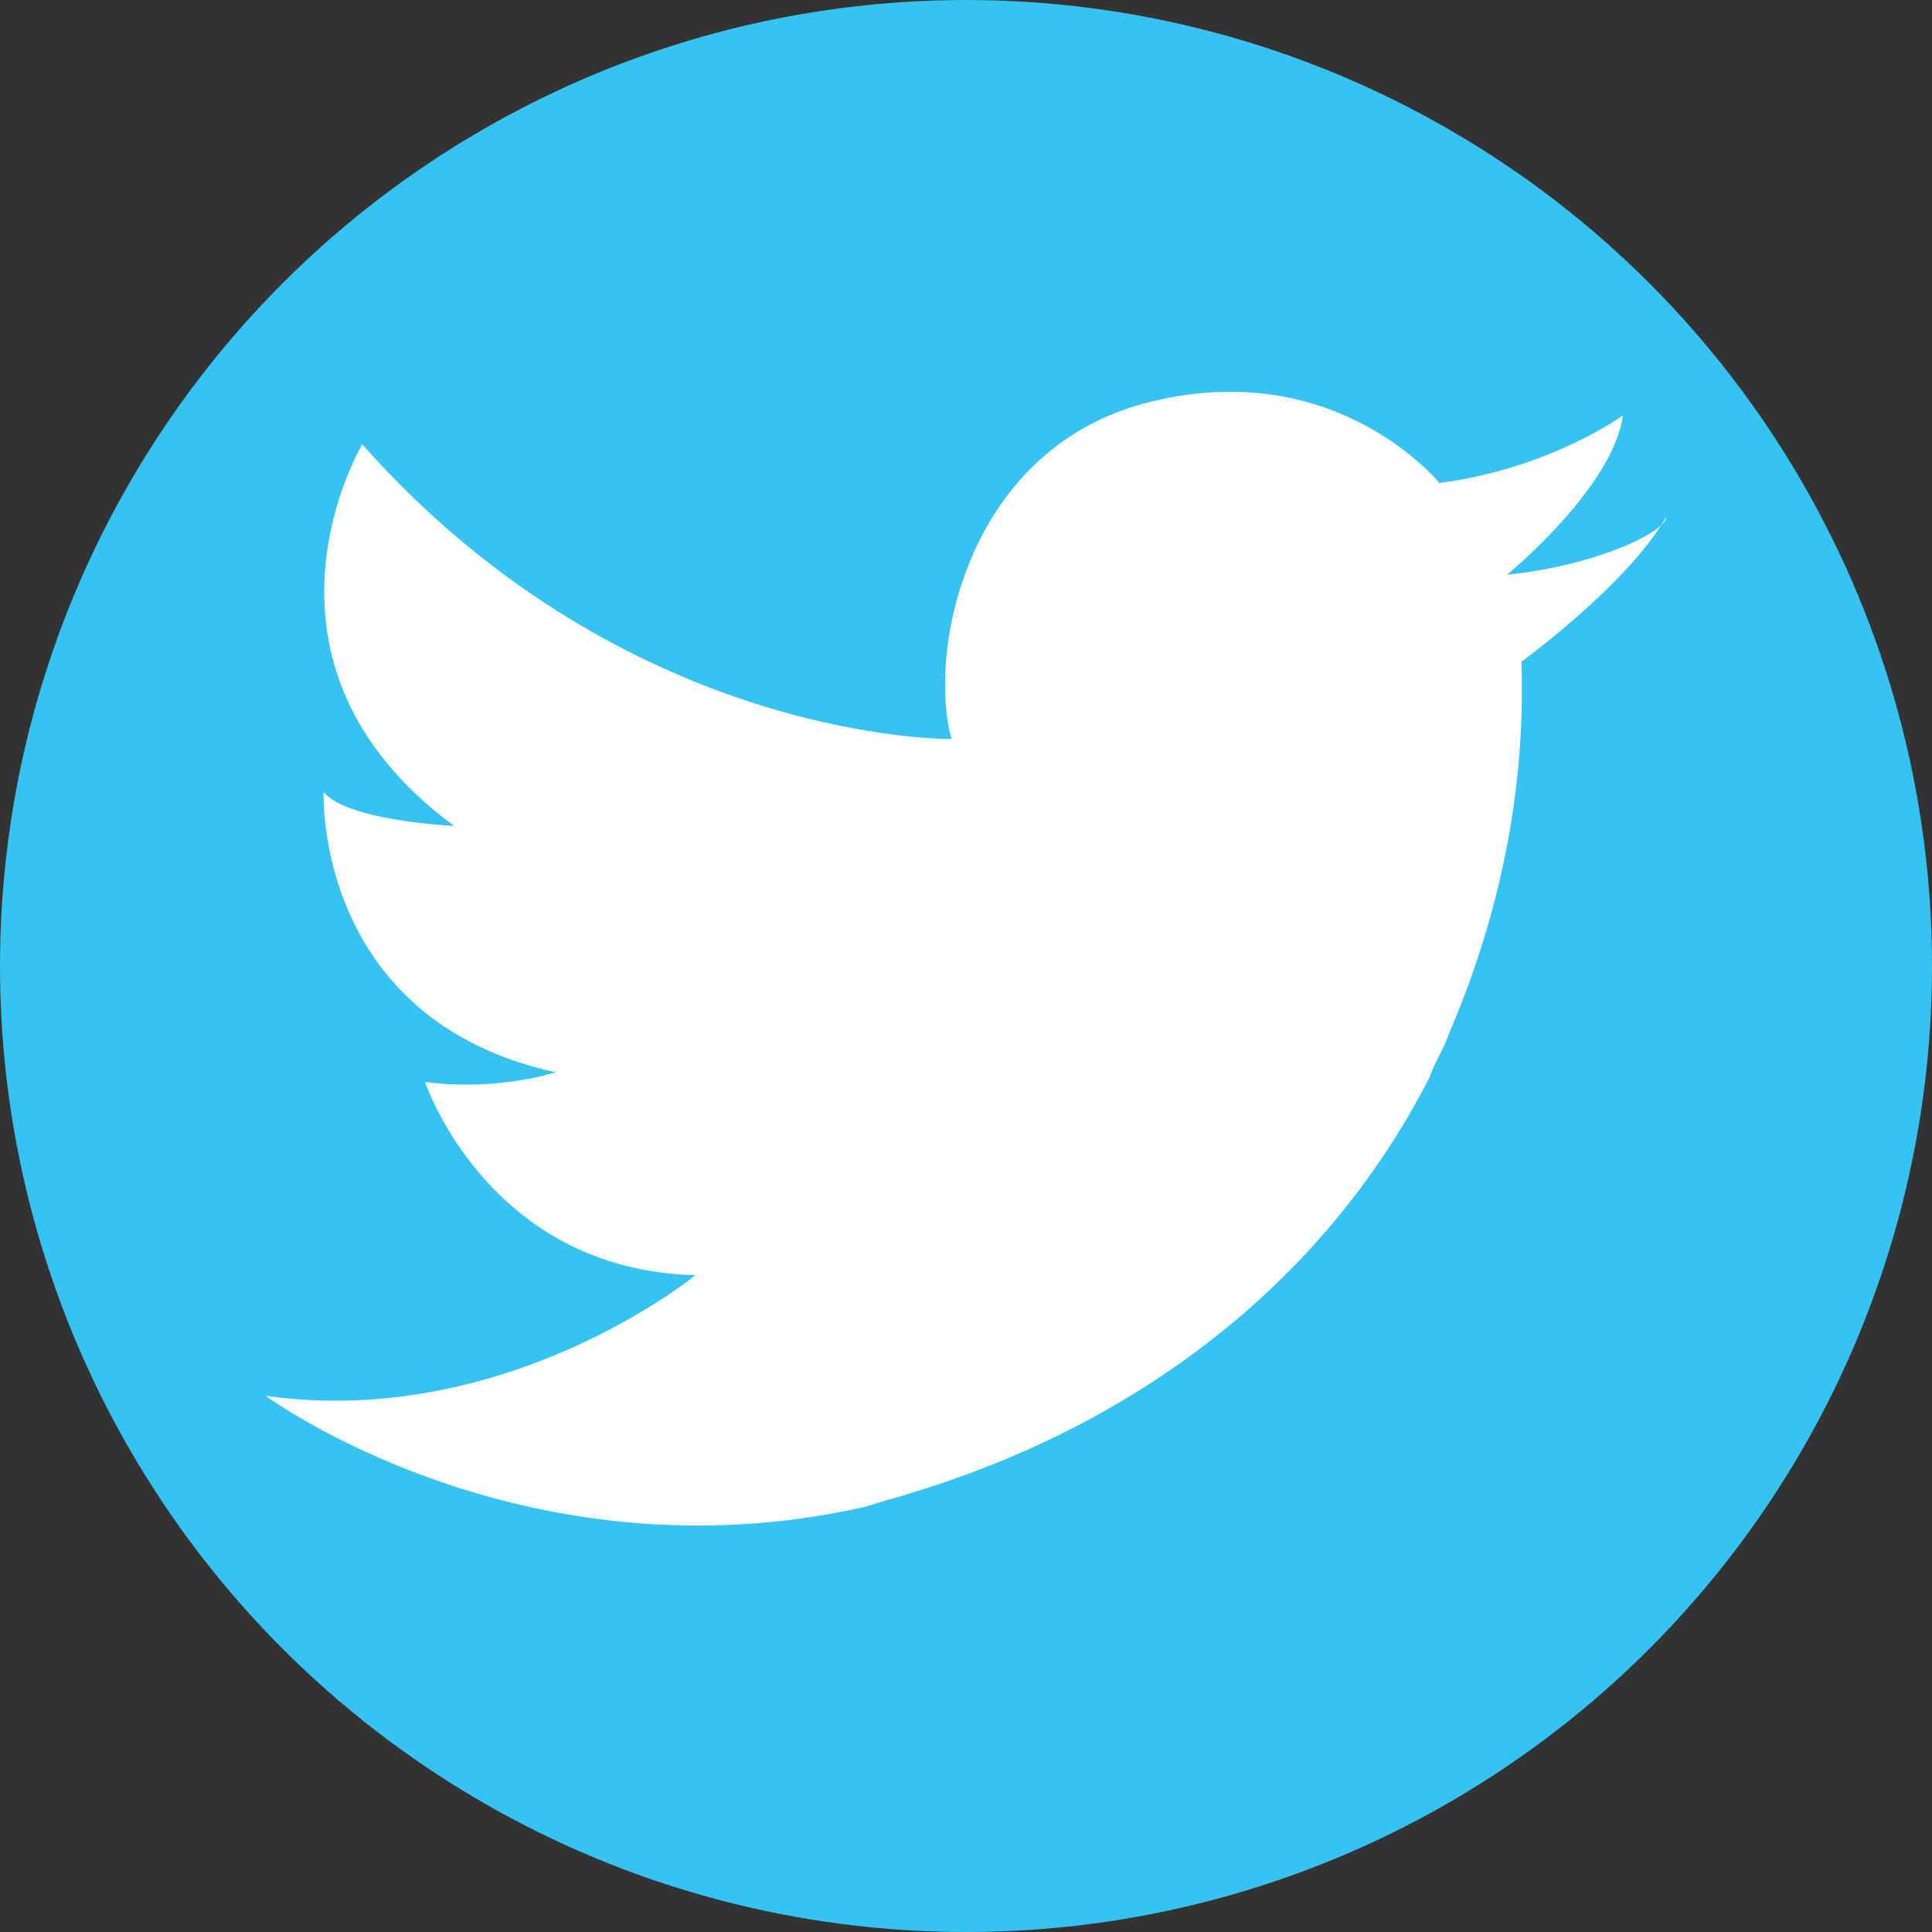
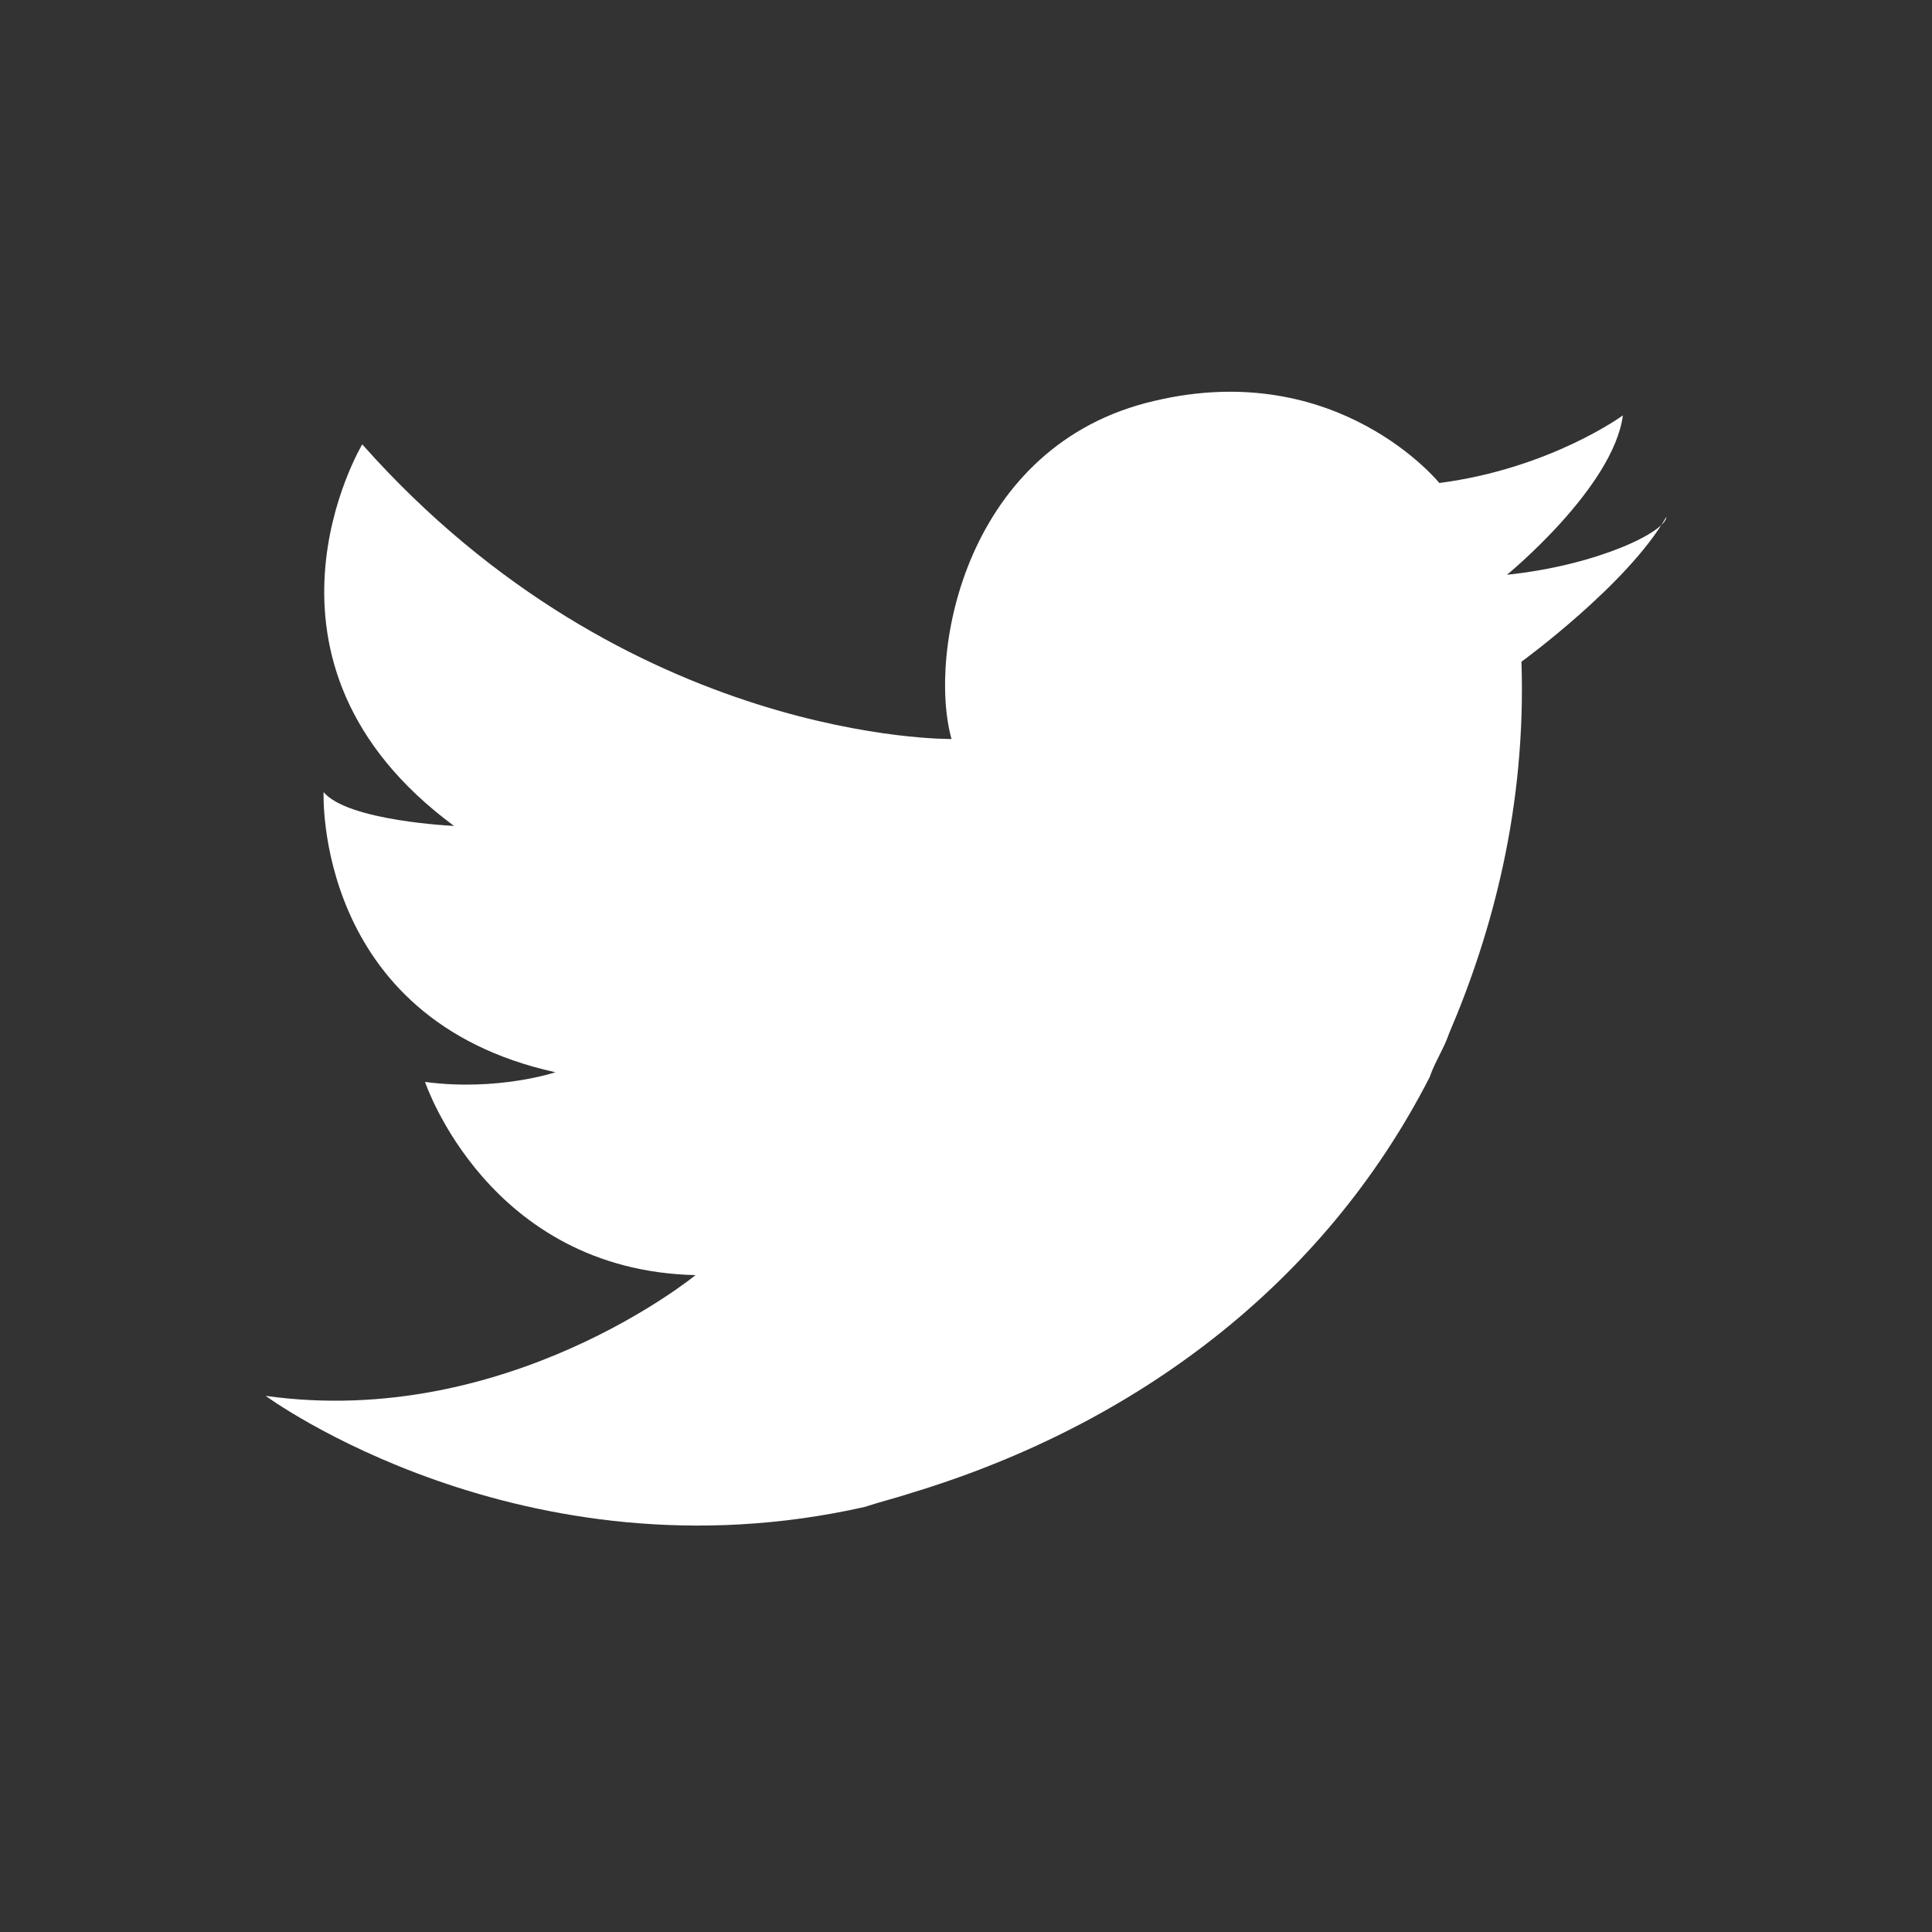
<svg xmlns="http://www.w3.org/2000/svg" version="1.1" id="Capa_1" x="0px" y="0px" viewBox="0 0 40 40" style="enable-background:new 0 0 40 40;" xml:space="preserve">
  <rect x="0" y="0" width="40" height="40" fill="#333333" stroke="none" />
  <style type="text/css">
	.st0{fill:#36C3F1;}
	.st1{fill:#FFFFFF;}
</style>
-   <circle class="st0" cx="20" cy="20" r="20" />
  <path class="st1" d="M31.2,11.9c0,0,2.2-1.8,2.4-3.3c0,0-1.5,1.1-3.8,1.4c0,0-2.1-2.6-5.9-1.7c-3.9,0.9-4.7,5.2-4.2,7  c0,0-6.7,0.1-12.2-6.1c0,0-2.7,4.5,1.9,7.9c0,0-2.2-0.1-2.7-0.7c0,0-0.2,4.7,4.8,5.8c0,0-1.2,0.4-2.7,0.2c0,0,1.3,3.9,5.6,4  c0,0-3.9,3.2-8.9,2.5c0,0,5.3,3.9,12.4,2.3c0.3-0.1,0.7-0.2,1-0.3c4.6-1.4,8.5-4.3,10.7-8.6c0.1-0.3,0.3-0.6,0.4-0.9  c0.9-2.1,1.6-4.7,1.5-7.7c0,0,2.2-1.6,3-3C34.5,11,33.1,11.7,31.2,11.9" />
</svg>